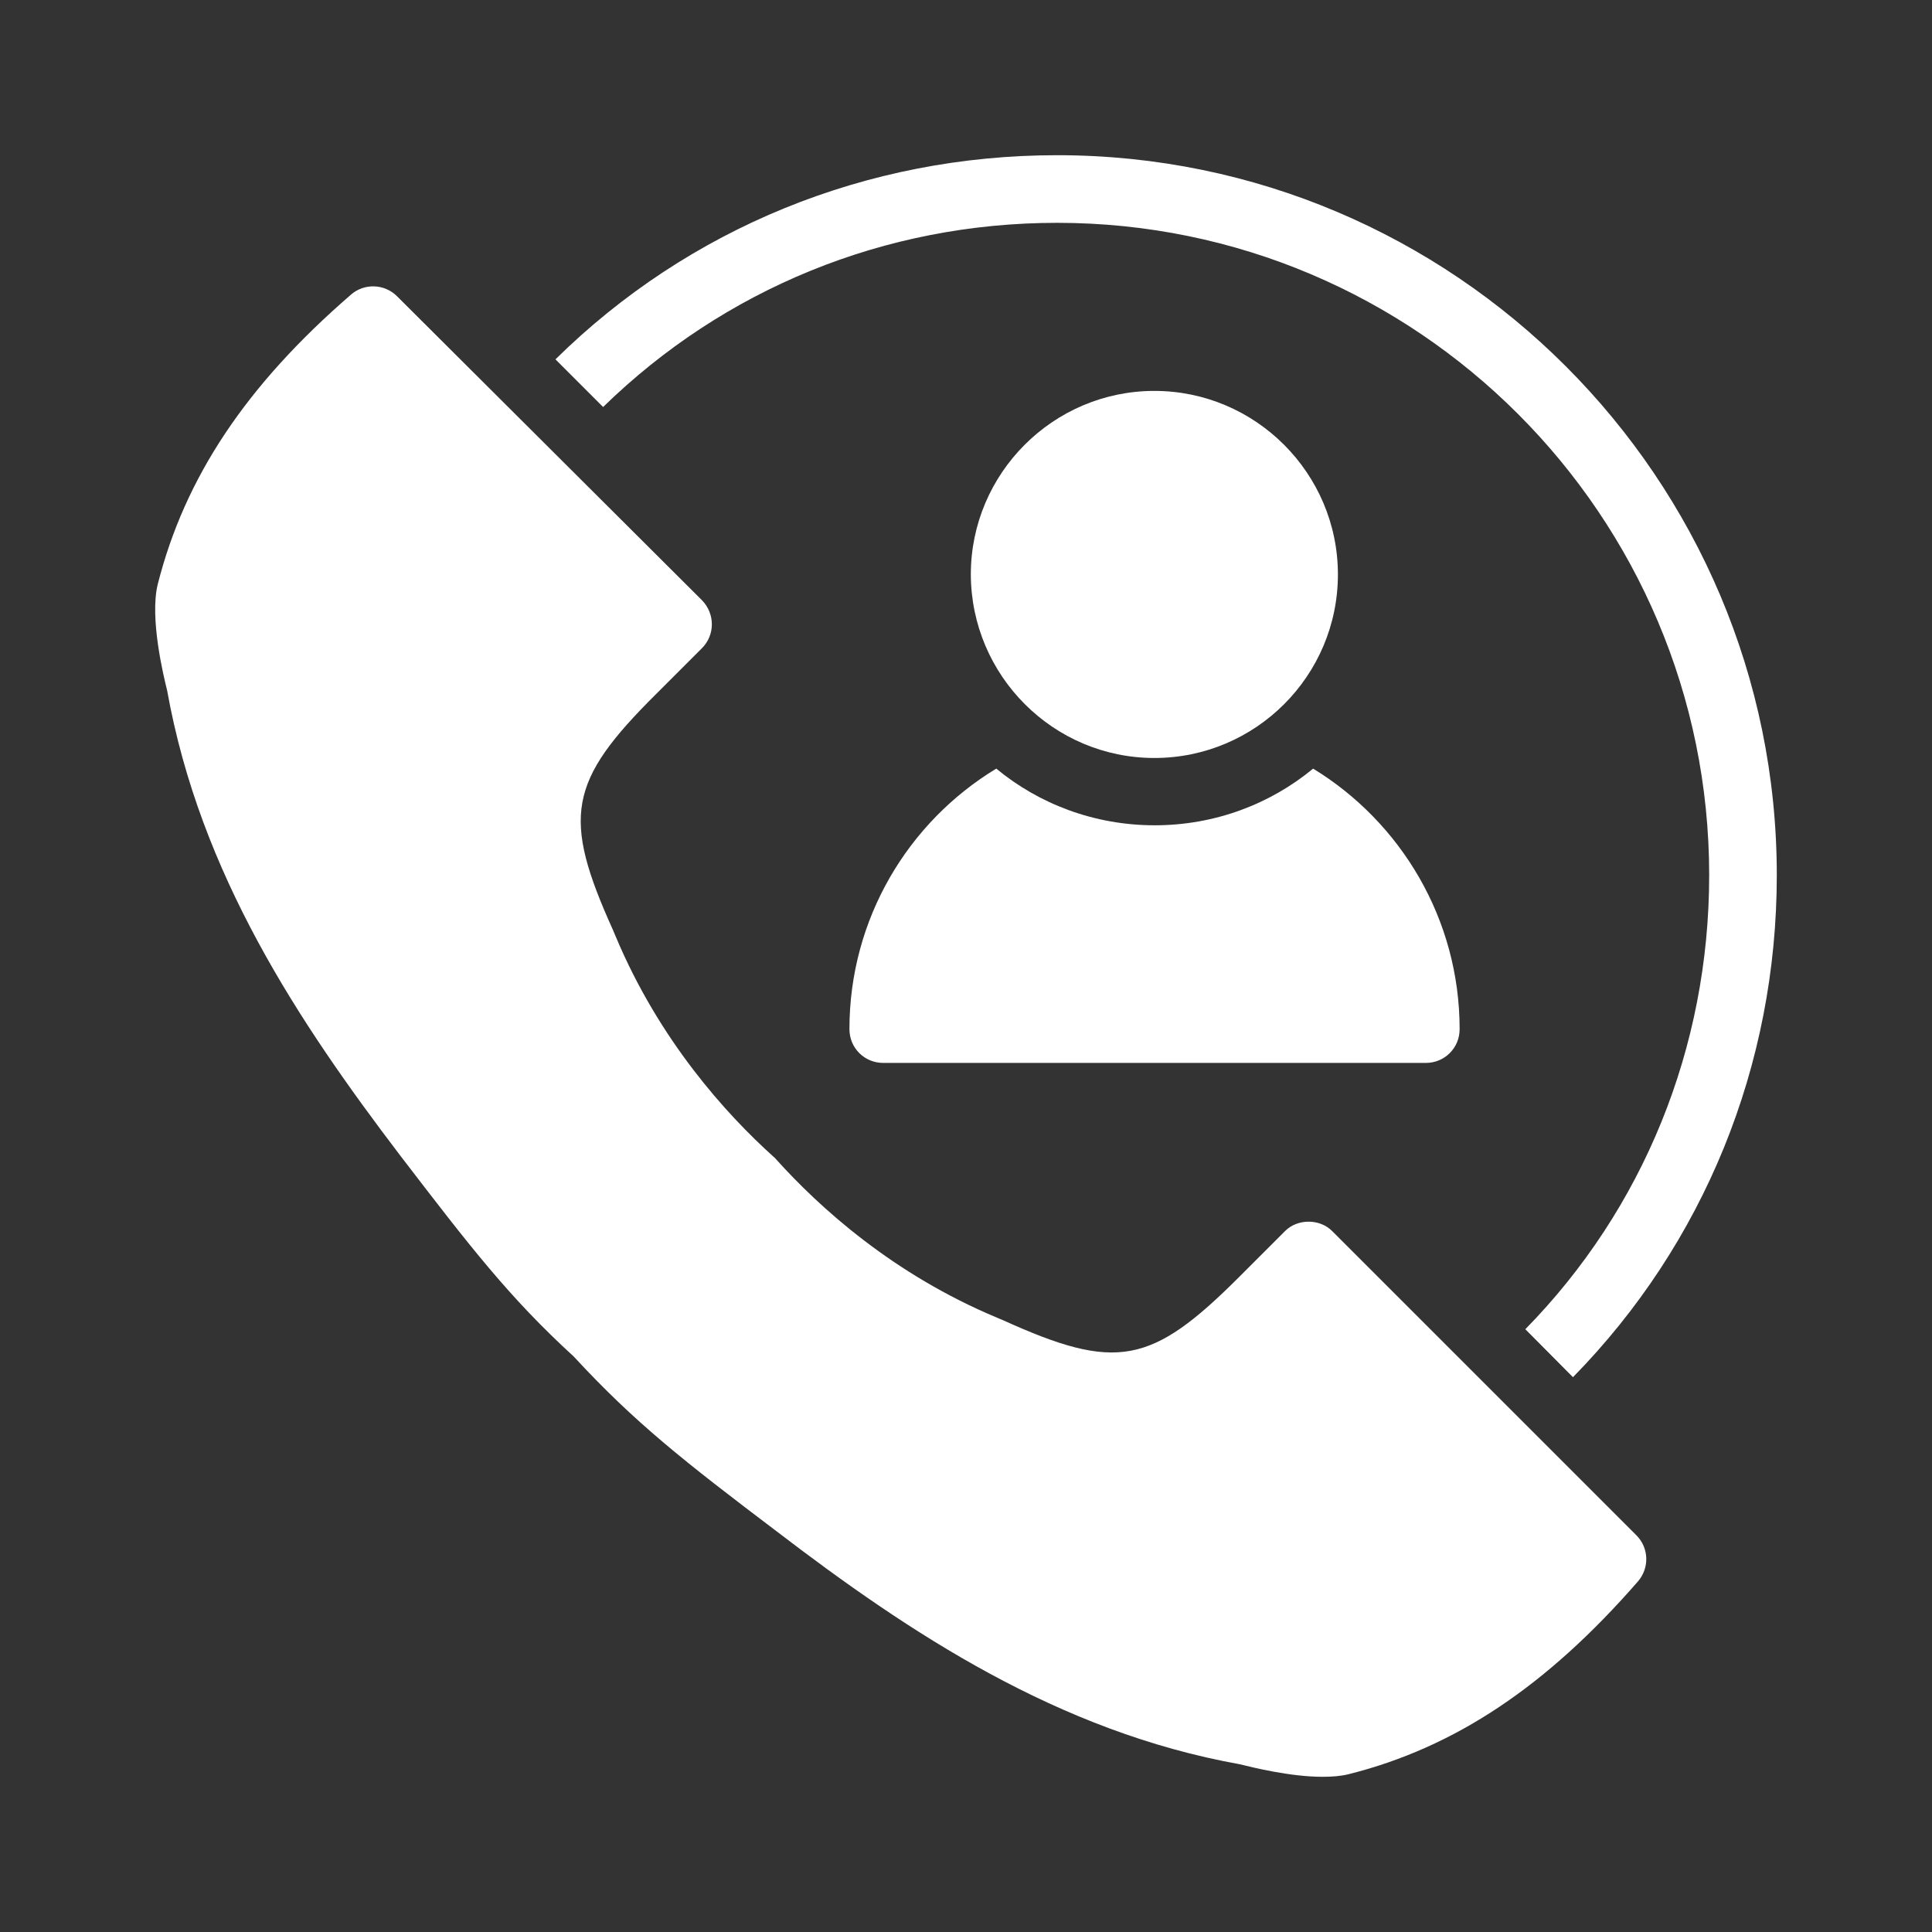
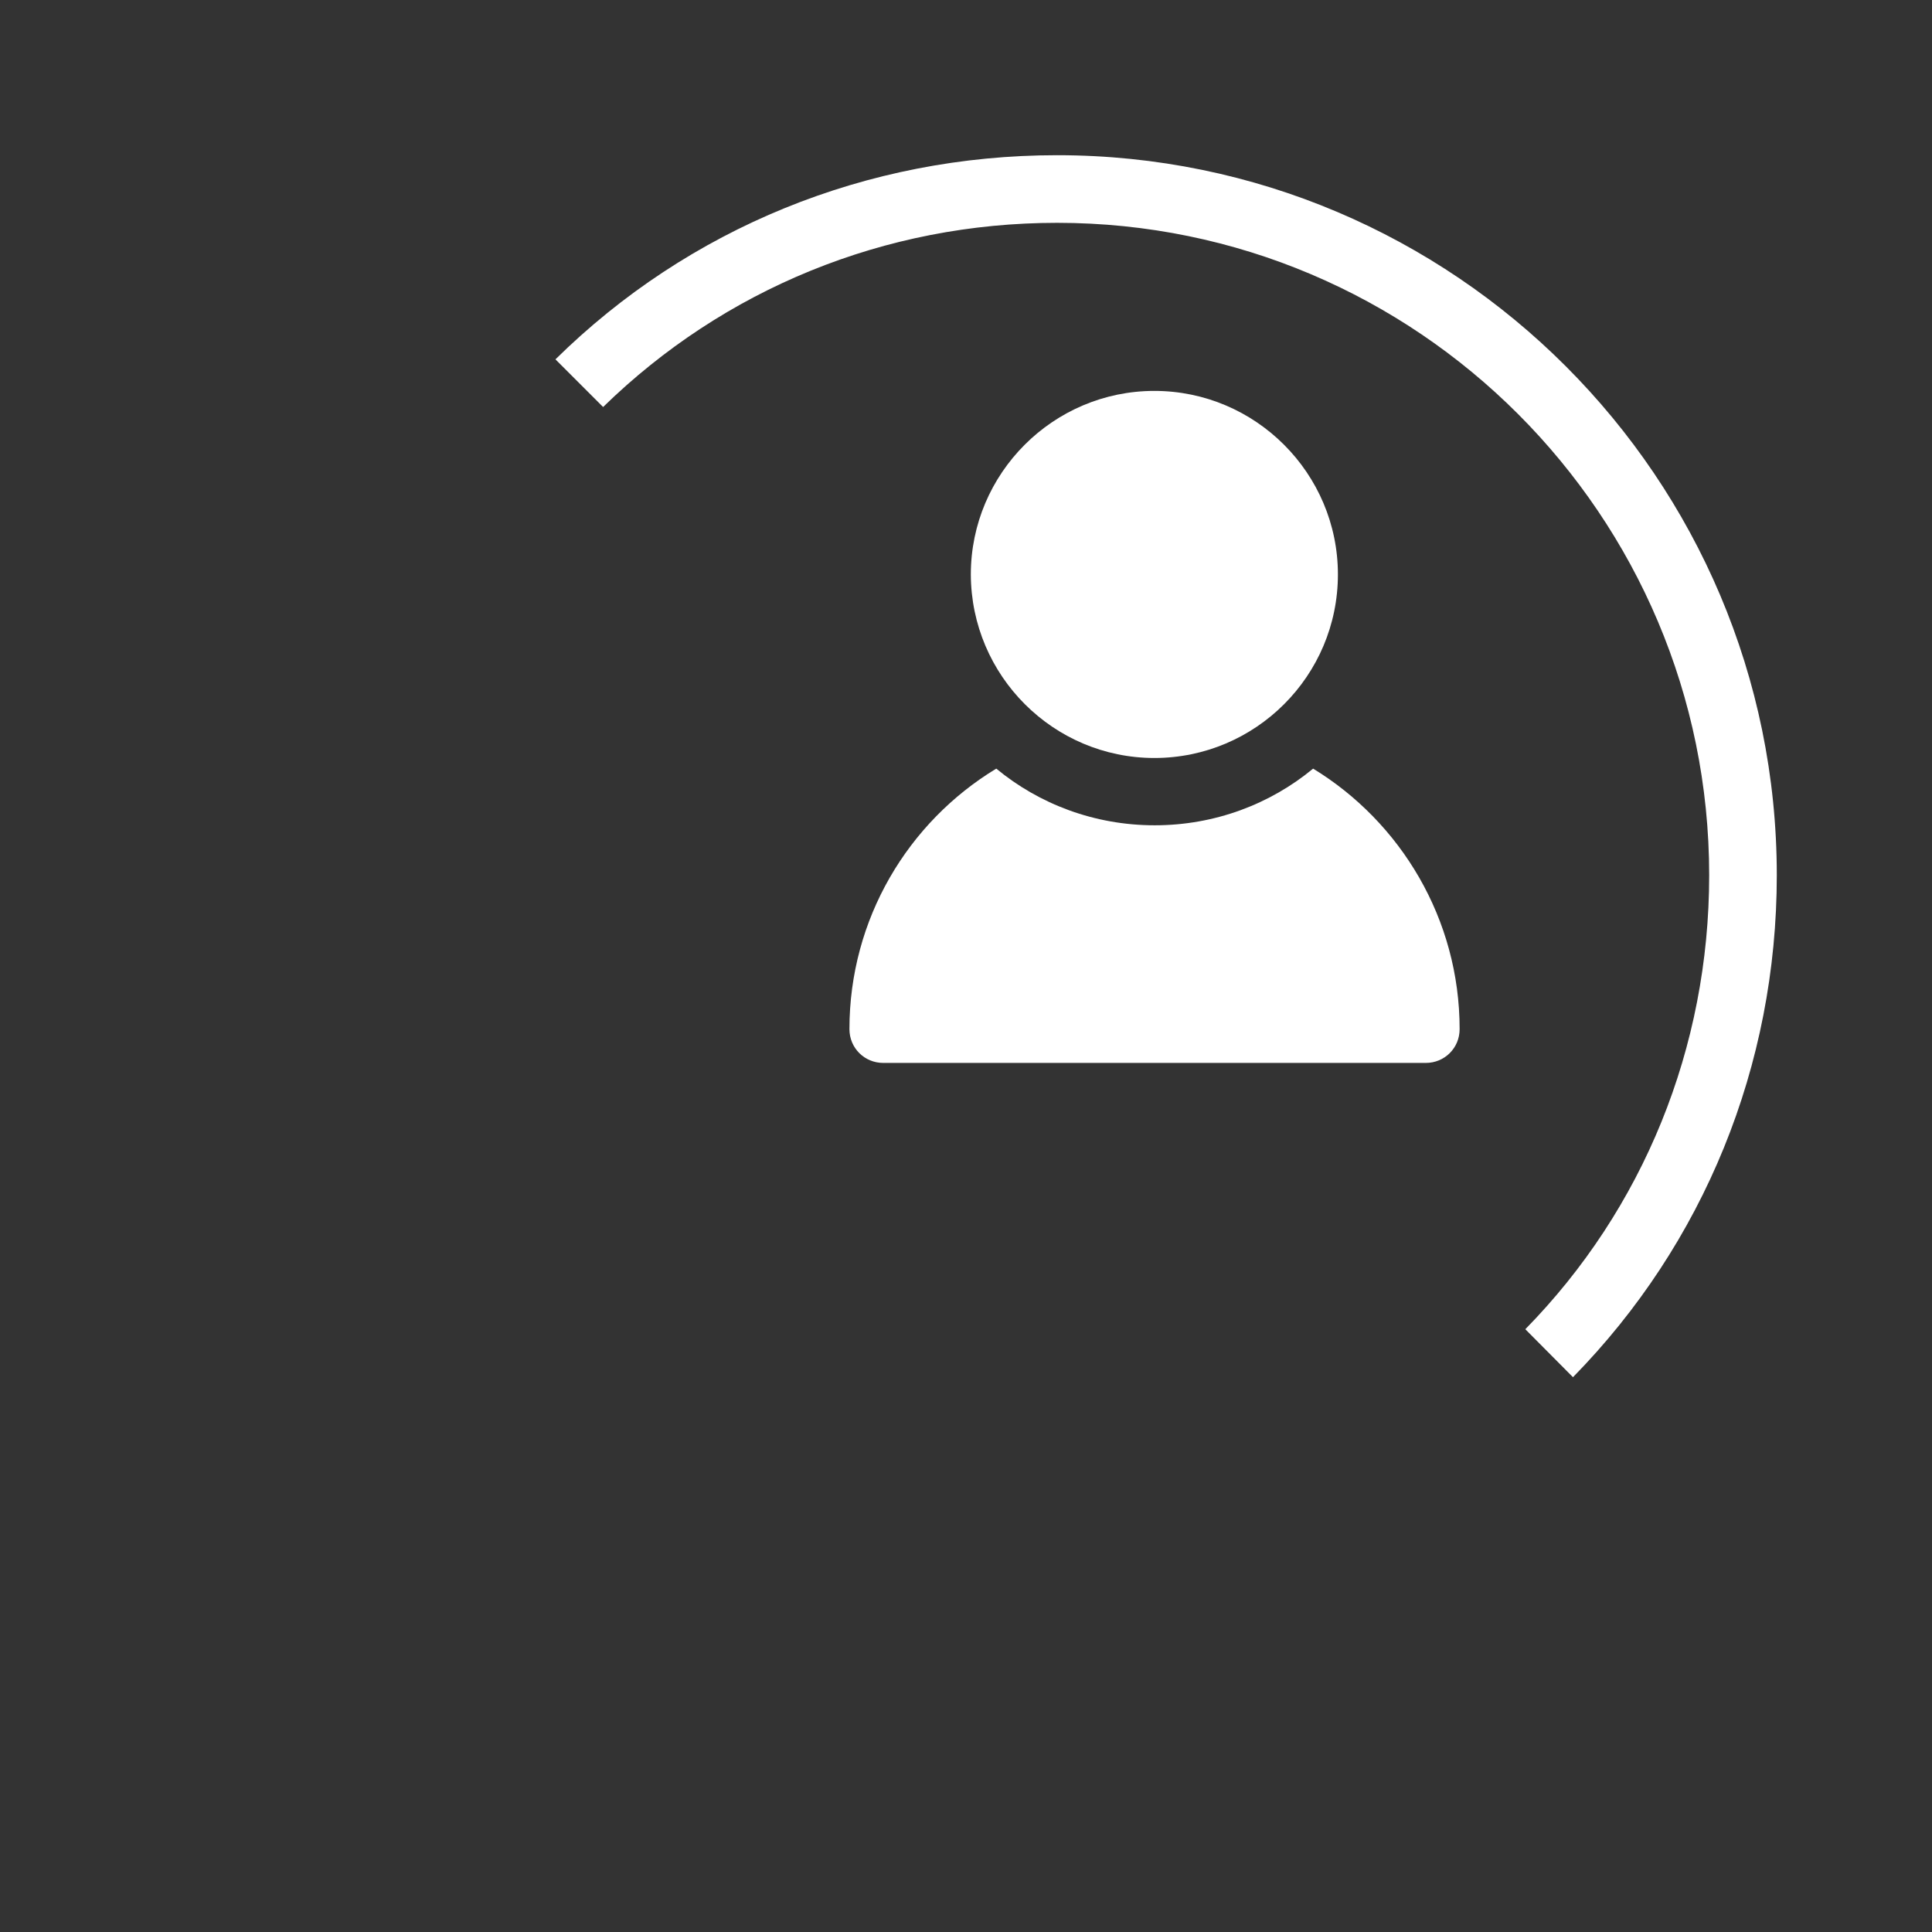
<svg xmlns="http://www.w3.org/2000/svg" height="100px" width="100px" fill="#FFFFFF" version="1.1" x="0px" y="0px" viewBox="0 0 60 60" style="enable-background:new 0 0 60 60;" xml:space="preserve">
  <rect x="0" y="0" width="60" height="60" fill="#333333" stroke="none" />
-   <path d="M17.82,42.13c1.89,2.05,3.45,3.27,6.29,5.42c4.14,3.17,8.76,6.23,14.39,7.24c0.41,0.1,1.57,0.39,2.57,0.39  c0.29,0,0.57-0.02,0.81-0.08c3.31-0.83,6.16-2.74,8.99-5.99c0.36-0.42,0.34-1.04-0.05-1.43l-9.44-9.44c-0.39-0.4-1.09-0.4-1.48,0  l-1.42,1.42c-2.73,2.73-3.82,2.93-7.33,1.34l-0.19-0.08c-3.23-1.35-5.51-3.42-6.86-4.92c-0.02-0.02-0.04-0.05-0.07-0.07  c-1.49-1.34-3.56-3.63-4.91-6.85l-0.08-0.19c-1.59-3.52-1.4-4.62,1.34-7.34l1.42-1.42c0.41-0.41,0.41-1.07,0-1.49L12.33,9.2  c-0.39-0.39-1.02-0.41-1.43-0.05c-3.26,2.82-5.16,5.68-6,8.99C4.64,19.19,5.08,21,5.19,21.44c1.02,5.7,4.09,10.31,7.25,14.46  C14.61,38.73,15.82,40.3,17.82,42.13z" />
  <path d="M32.83,4.82c-5.92,0-11.45,2.27-15.58,6.34l1.48,1.48c3.75-3.66,8.74-5.72,14.1-5.72C44,6.92,53.08,16,53.08,27.18  c0,5.36-2.05,10.37-5.71,14.1l1.48,1.49c4.06-4.14,6.33-9.67,6.33-15.59C55.18,14.85,45.16,4.82,32.83,4.82z" />
  <path d="M35.85,23.54c3.14,0,5.7-2.55,5.7-5.7c0-3.14-2.56-5.7-5.7-5.7s-5.7,2.56-5.7,5.7C30.16,20.99,32.72,23.54,35.85,23.54z" />
  <path d="M26.38,31.96c0,0.59,0.47,1.05,1.05,1.05h16.85c0.58,0,1.05-0.46,1.05-1.05c0-3.42-1.83-6.43-4.55-8.09  c-1.33,1.1-3.05,1.76-4.92,1.76c-1.87,0-3.59-0.66-4.92-1.76C28.2,25.53,26.38,28.54,26.38,31.96z" />
</svg>